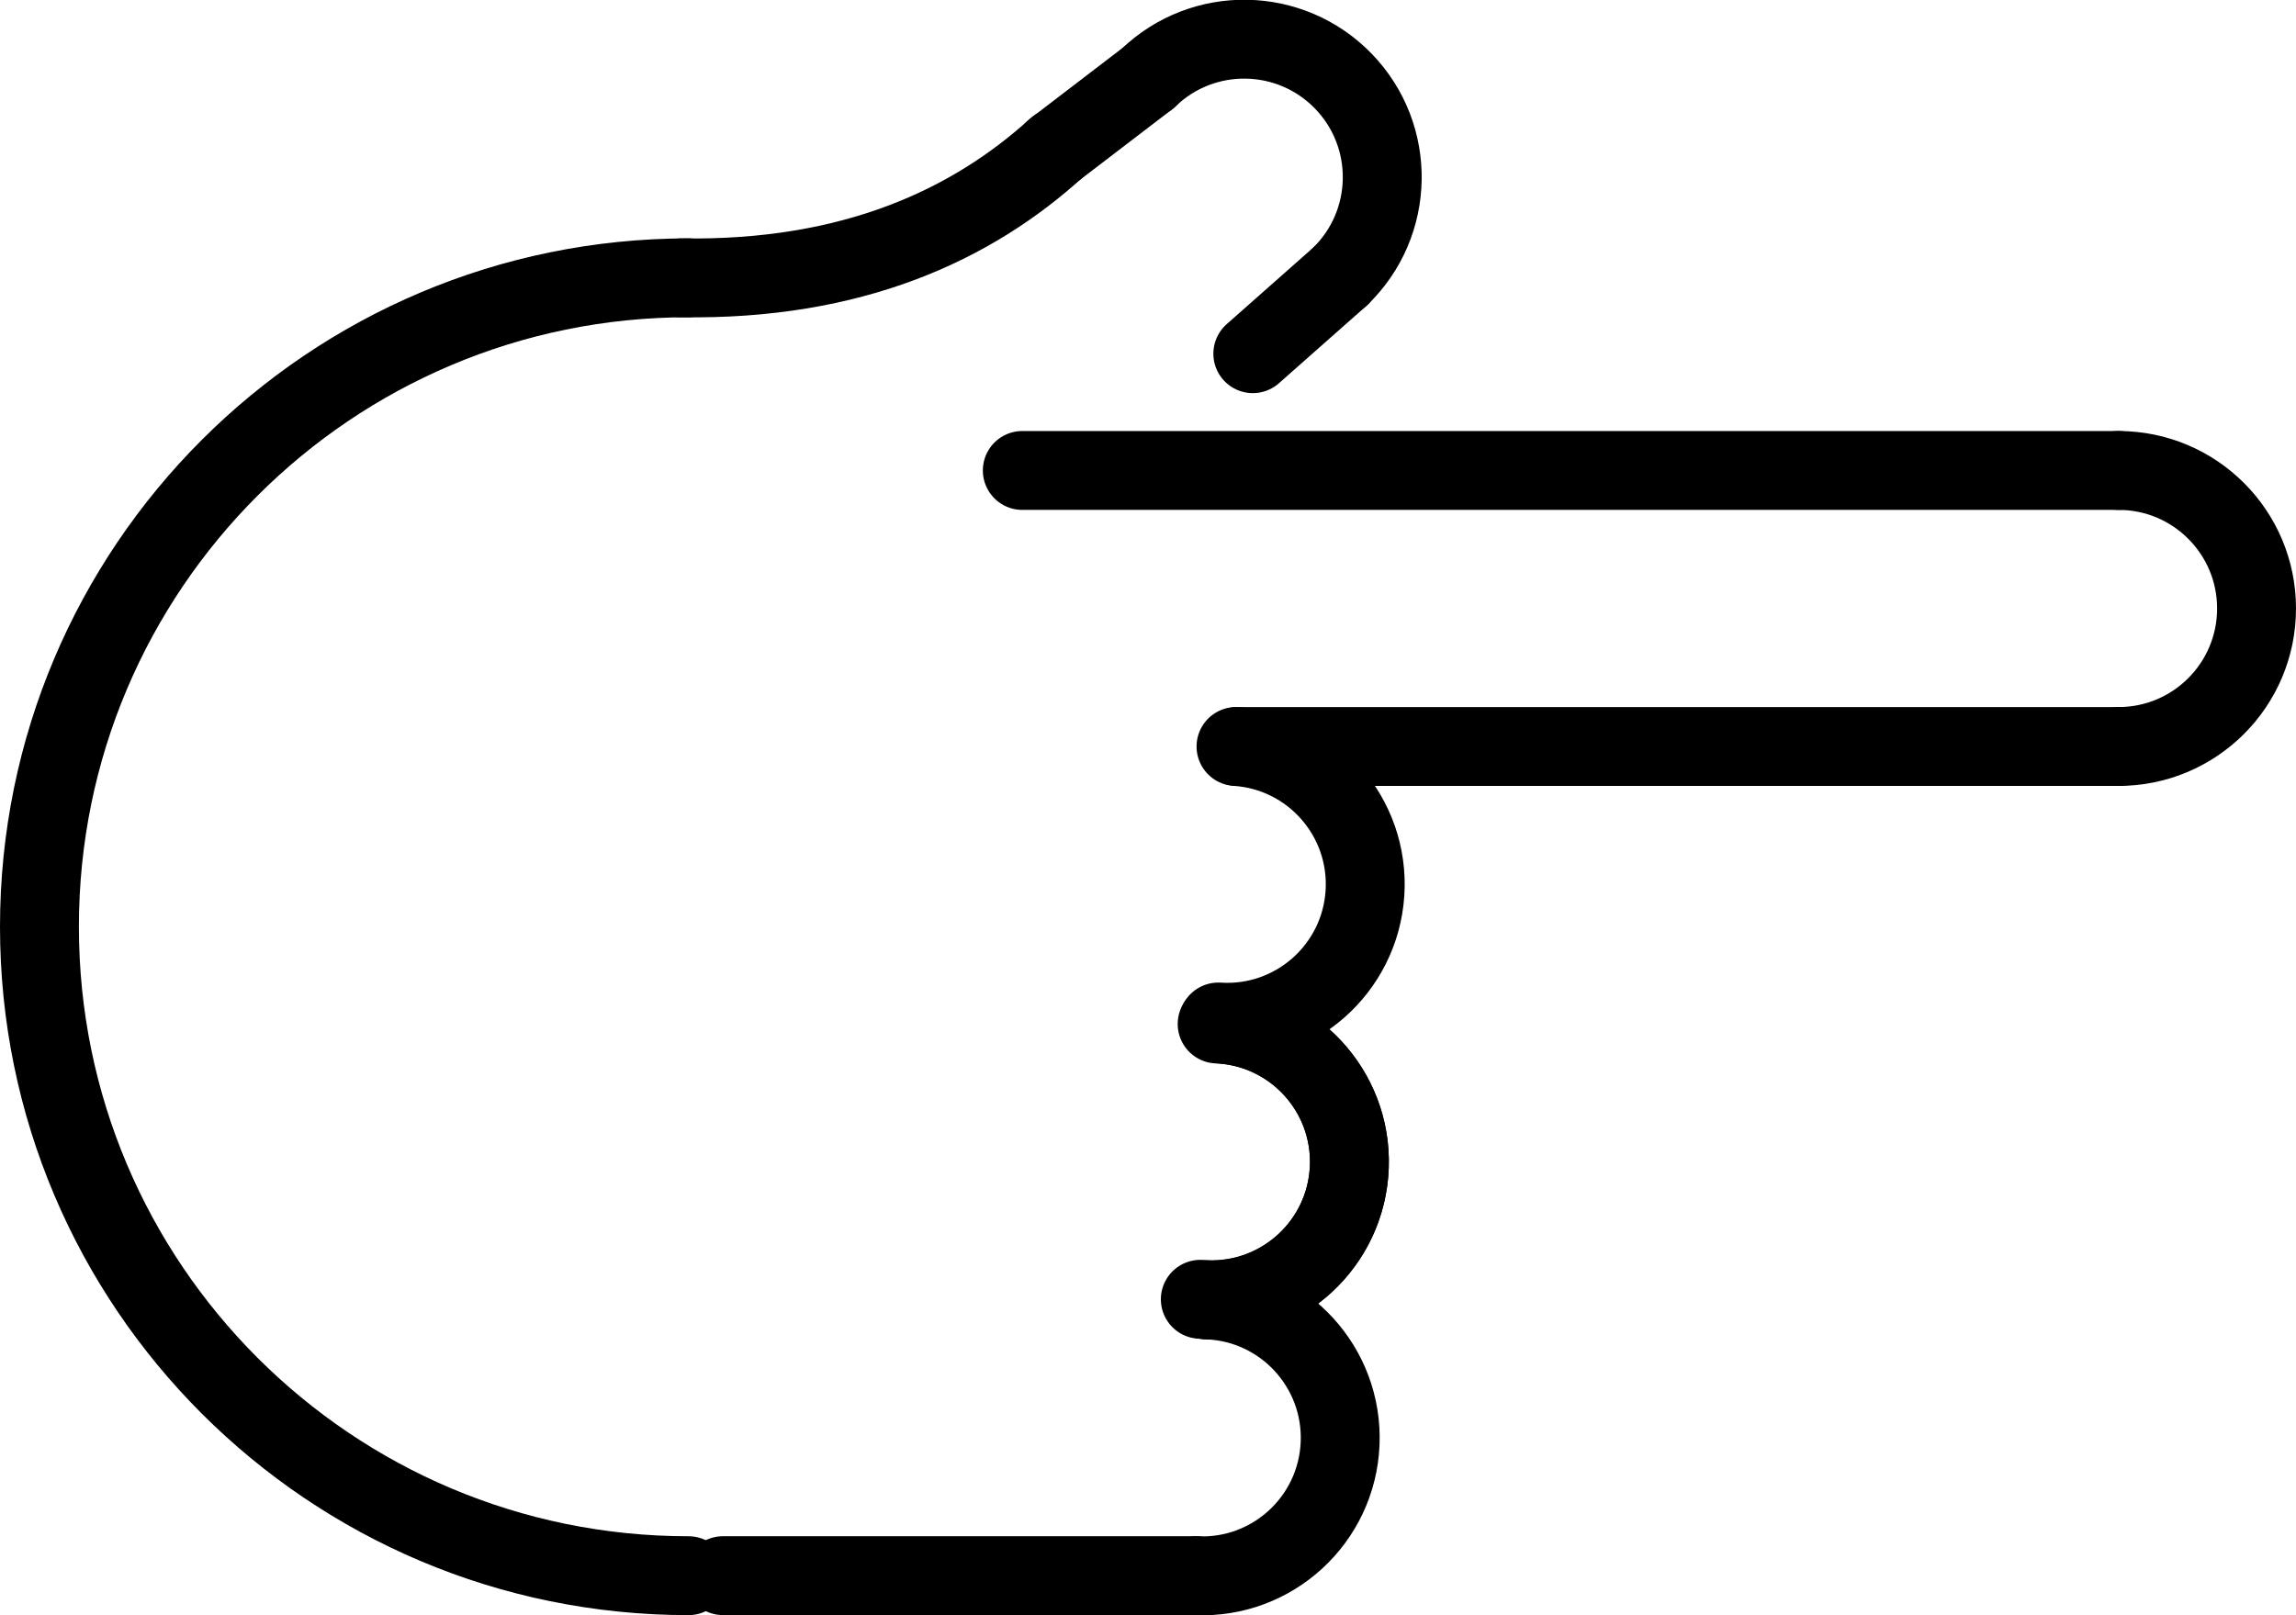
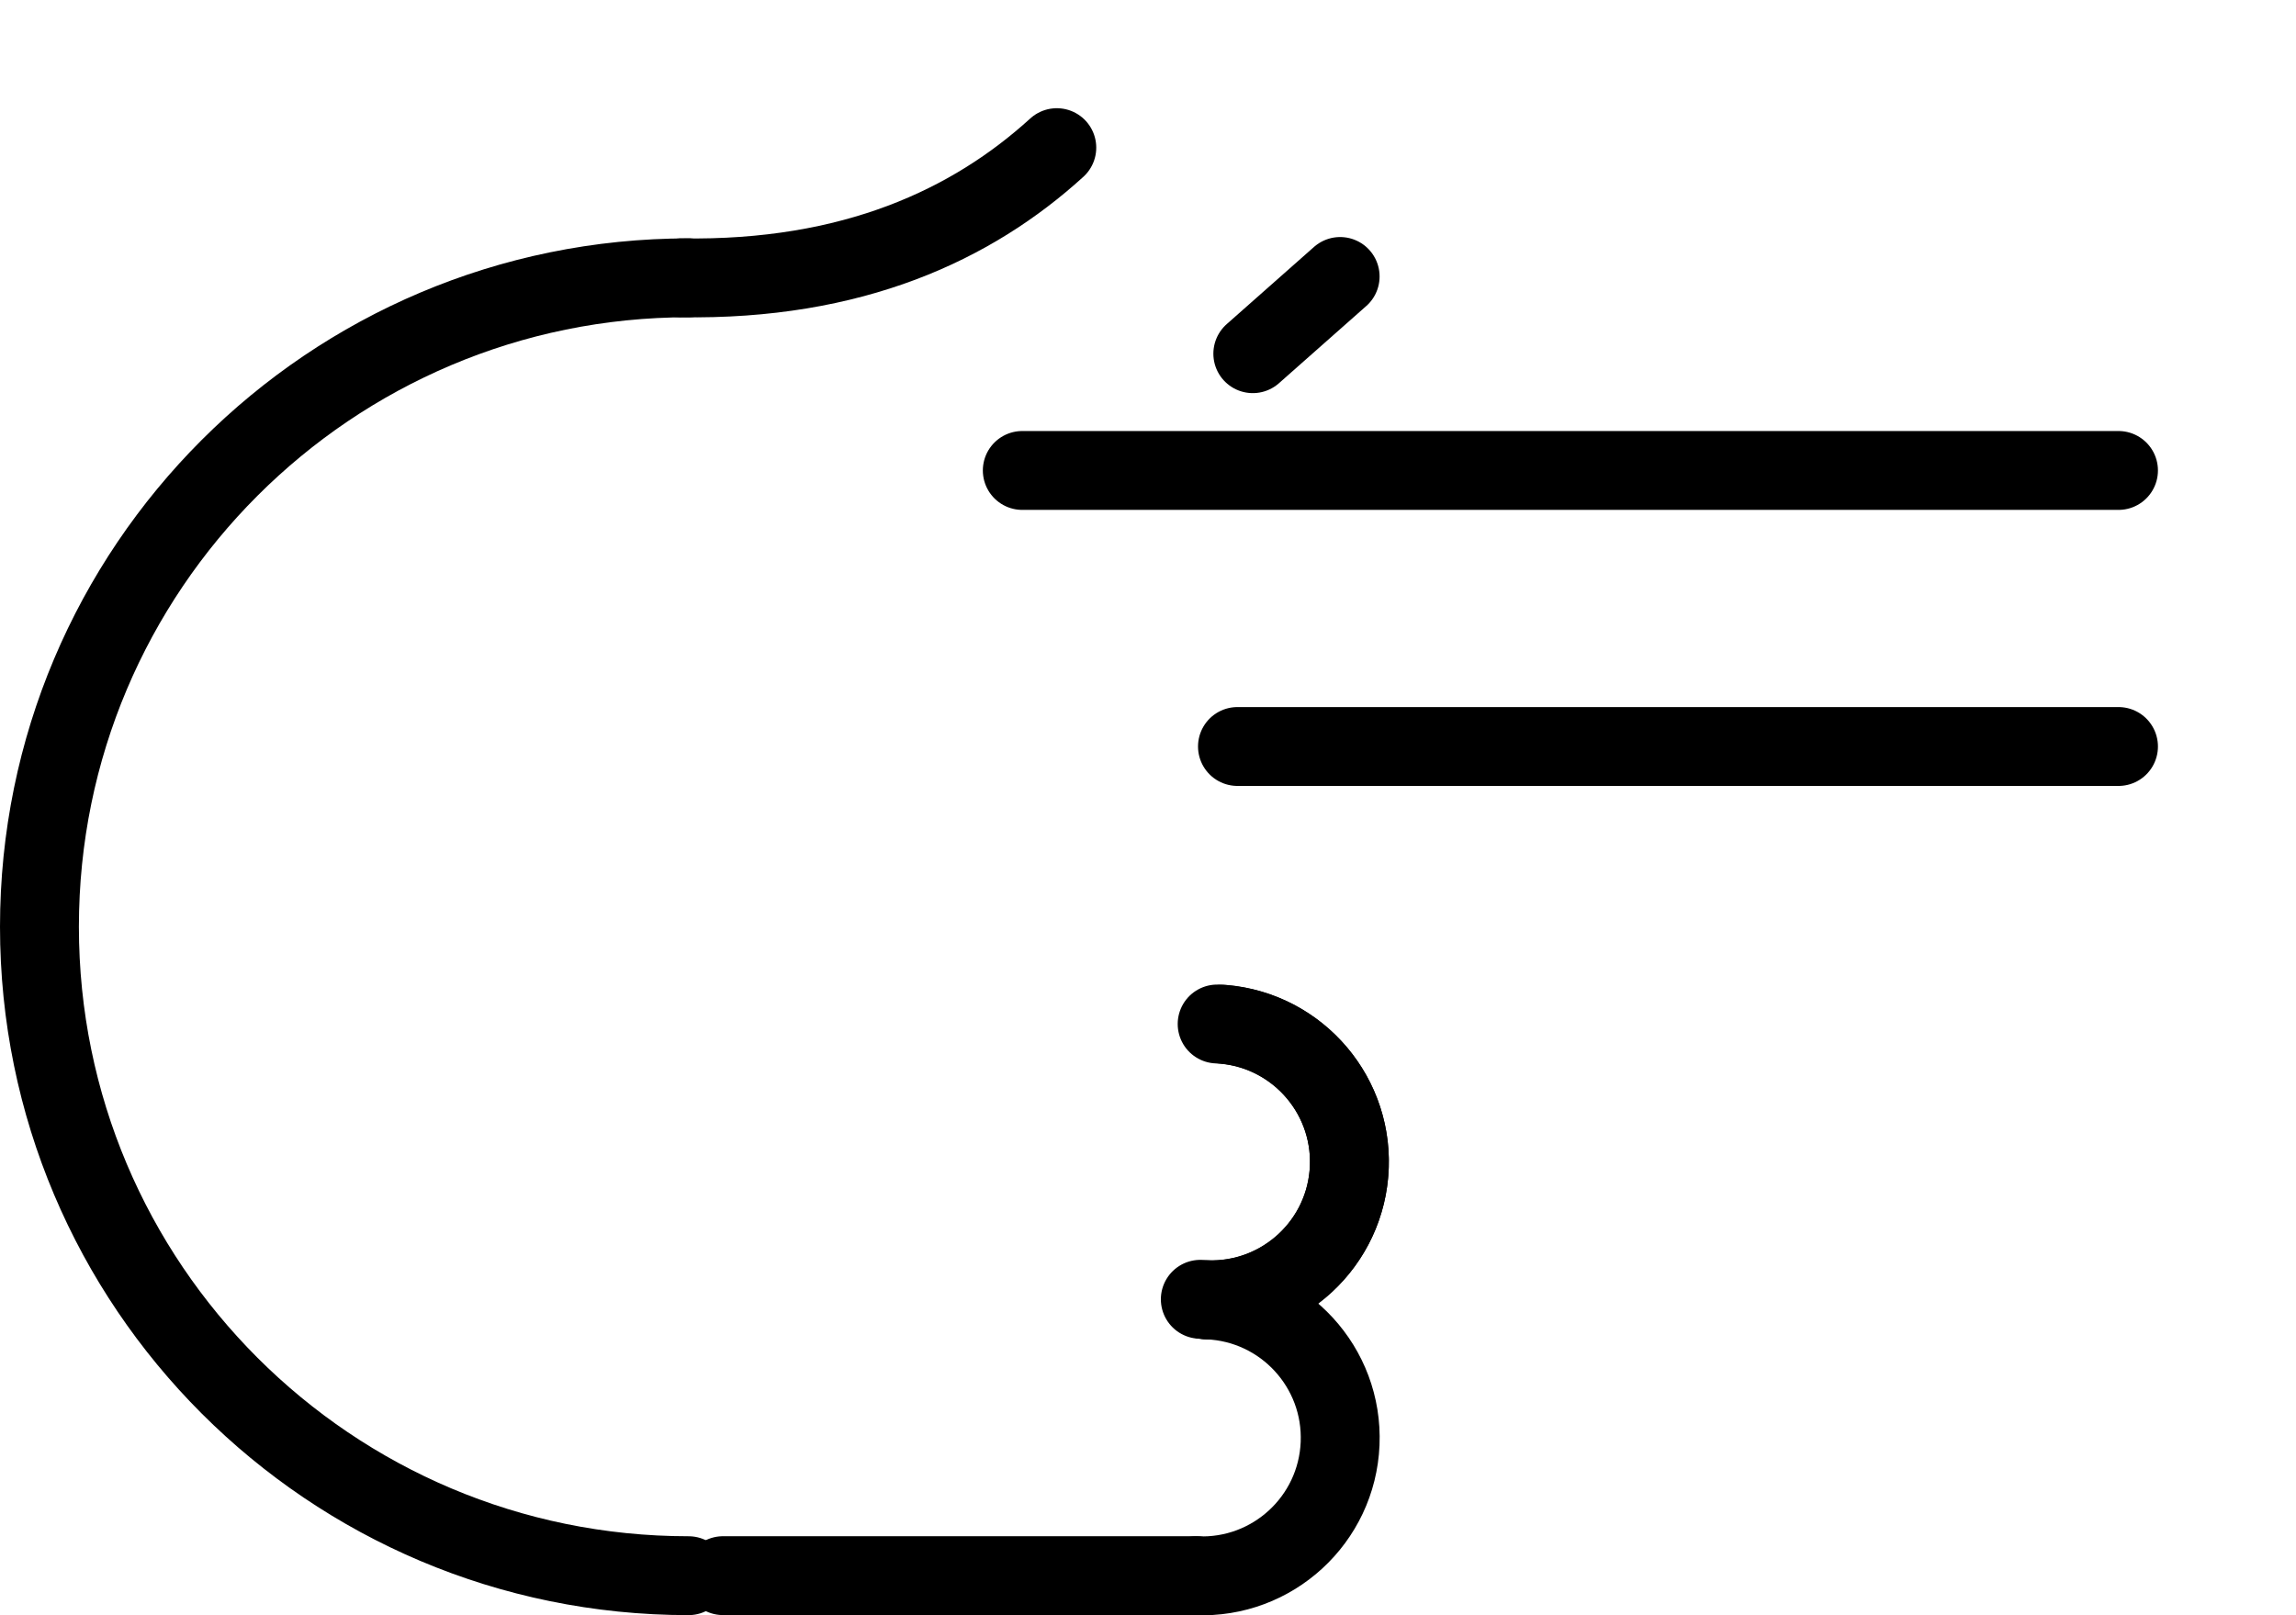
<svg xmlns="http://www.w3.org/2000/svg" xmlns:ns1="http://sodipodi.sourceforge.net/DTD/sodipodi-0.dtd" xmlns:ns2="http://www.inkscape.org/namespaces/inkscape" id="emoji" viewBox="0 0 58.206 40.961" version="1.1" ns1:docname="backhand-index-pointing-right.svg" width="58.206" height="40.961" ns2:version="1.0.2 (e86c870879, 2021-01-15, custom)">
  <defs id="defs32" />
  <ns1:namedview pagecolor="#ffffff" bordercolor="#666666" borderopacity="1" objecttolerance="10" gridtolerance="10" guidetolerance="10" ns2:pageopacity="0" ns2:pageshadow="2" ns2:window-width="1920" ns2:window-height="1017" id="namedview30" showgrid="false" ns2:zoom="11.805556" ns2:cx="29.0879" ns2:cy="13.685863" ns2:window-x="-8" ns2:window-y="-8" ns2:window-maximized="1" ns2:current-layer="emoji" />
  <g id="line" transform="translate(-6.912,-15.538)">
    <path fill="none" stroke="#000000" stroke-linecap="round" stroke-linejoin="round" stroke-miterlimit="10" stroke-width="2" d="m 24.368,55.495 c -9.088,0 -16.456,-7.367 -16.456,-16.456 0,-9.088 7.367,-16.456 16.456,-16.456" id="path2" />
    <line x1="25.242" x2="37.242" y1="55.494" y2="55.494" fill="none" stroke="#000000" stroke-linecap="round" stroke-linejoin="round" stroke-miterlimit="10" stroke-width="2" id="line4" />
    <path fill="none" stroke="#000000" stroke-linecap="round" stroke-linejoin="round" stroke-miterlimit="10" stroke-width="2" d="m 37.535,48.502 c 1.931,0.081 3.431,1.712 3.35,3.644 -0.081,1.931 -1.712,3.431 -3.644,3.35" id="path6" />
    <path fill="none" stroke="#000000" stroke-linecap="round" stroke-linejoin="round" stroke-miterlimit="10" stroke-width="2" d="m 37.768,41.505 c 1.931,0.081 3.431,1.712 3.35,3.644 -0.081,1.931 -1.712,3.431 -3.644,3.35" id="path8" />
    <path fill="none" stroke="#000000" stroke-linecap="round" stroke-linejoin="round" stroke-miterlimit="10" stroke-width="2" d="m 37.902,41.509 c 1.927,0.155 3.363,1.843 3.208,3.769 -0.155,1.927 -1.843,3.363 -3.769,3.208" id="path10" />
-     <path fill="none" stroke="#000000" stroke-linecap="round" stroke-linejoin="round" stroke-miterlimit="10" stroke-width="2" d="m 38.246,34.468 c 1.929,0.124 3.393,1.788 3.269,3.717 -0.124,1.929 -1.788,3.393 -3.717,3.269" id="path12" />
-     <path fill="none" stroke="#000000" stroke-linecap="round" stroke-linejoin="round" stroke-miterlimit="10" stroke-width="2" d="m 36.022,17.514 c 1.39,-1.343 3.606,-1.304 4.949,0.086 1.343,1.39 1.304,3.606 -0.086,4.949" id="path14" />
-     <path fill="none" stroke="#000000" stroke-linecap="round" stroke-linejoin="round" stroke-miterlimit="10" stroke-width="2" d="m 60.618,27.468 c 1.933,0 3.5,1.567 3.5,3.5 0,1.933 -1.567,3.5 -3.5,3.5" id="path16" />
    <line x1="38.283" x2="60.618" y1="34.468" y2="34.468" fill="none" stroke="#000000" stroke-linecap="round" stroke-linejoin="round" stroke-miterlimit="10" stroke-width="2" id="line18" />
    <line x1="60.618" x2="32.828" y1="27.468" y2="27.468" fill="none" stroke="#000000" stroke-linecap="round" stroke-linejoin="round" stroke-miterlimit="10" stroke-width="2" id="line20" />
    <line x1="38.672" x2="40.886" y1="24.507" y2="22.549" fill="none" stroke="#000000" stroke-linecap="round" stroke-linejoin="round" stroke-miterlimit="10" stroke-width="2" id="line22" />
    <path fill="none" stroke="#000000" stroke-linecap="round" stroke-linejoin="round" stroke-miterlimit="10" stroke-width="2" d="m 33.703,19.282 c -2.144,1.953 -5.168,3.373 -9.522,3.301" id="path24" />
-     <line x1="36.022" x2="33.642" y1="17.514" y2="19.335" fill="none" stroke="#000000" stroke-linecap="round" stroke-linejoin="round" stroke-miterlimit="10" stroke-width="2" id="line26" />
  </g>
</svg>